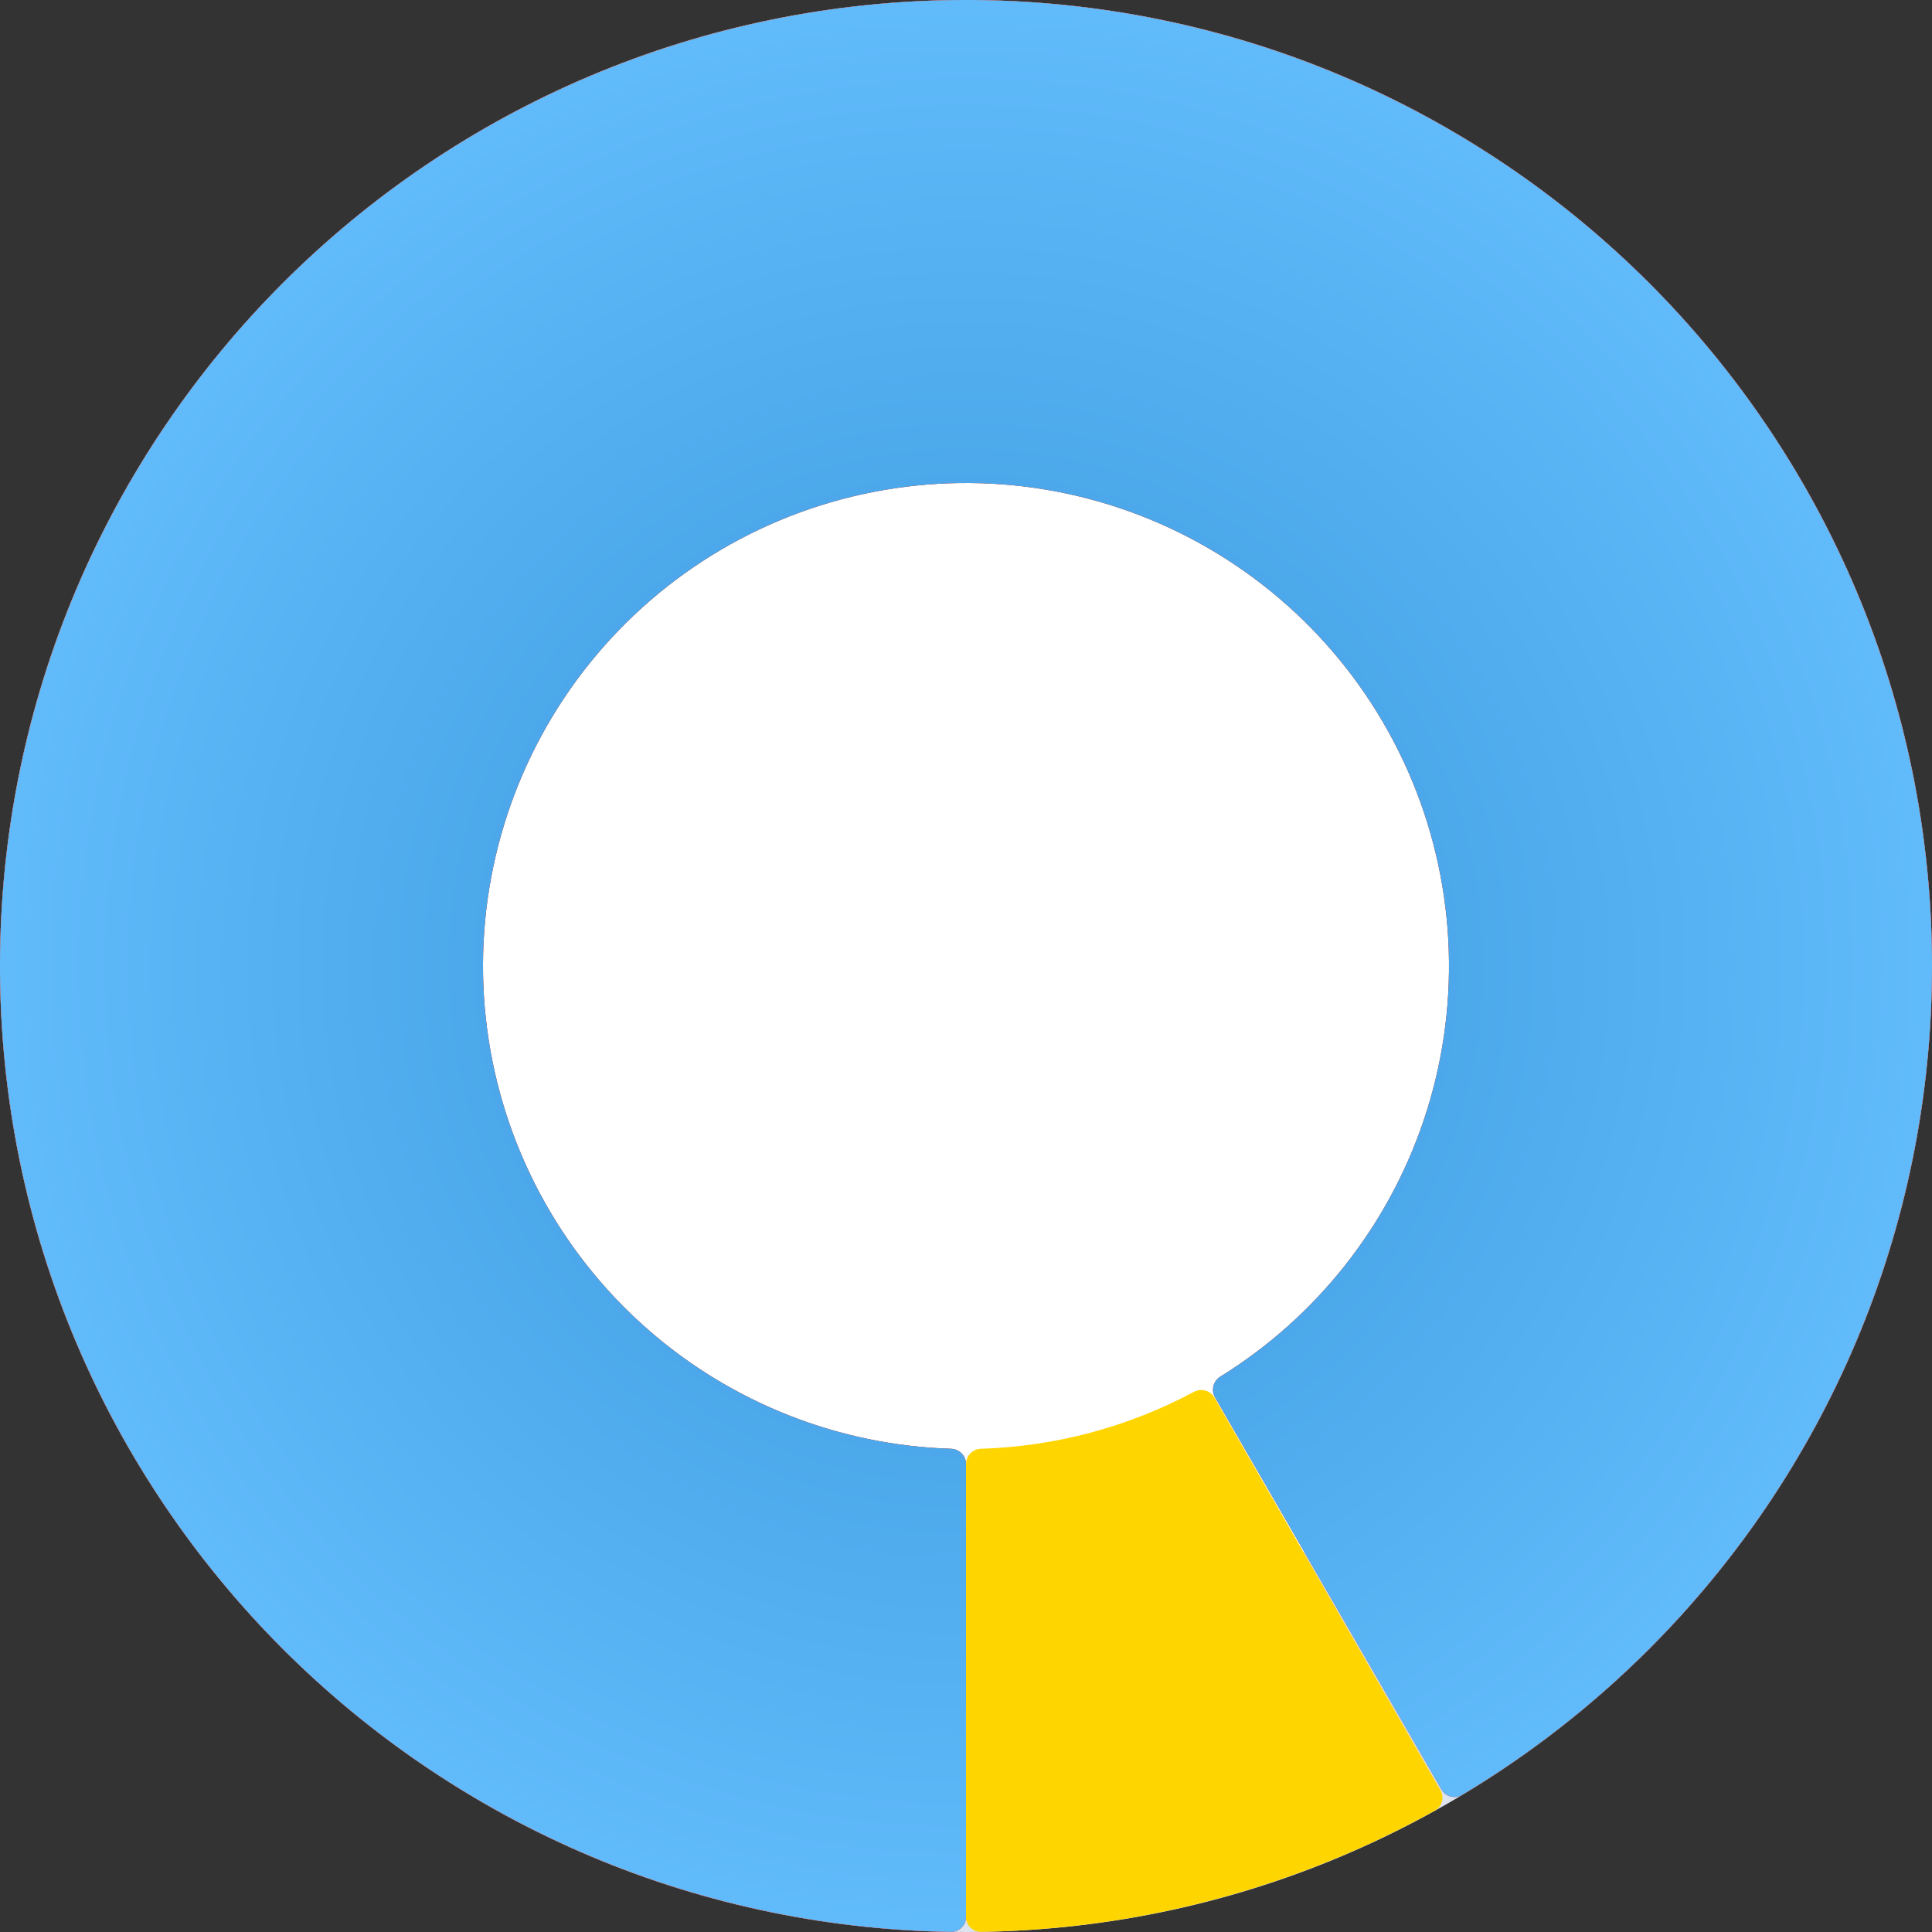
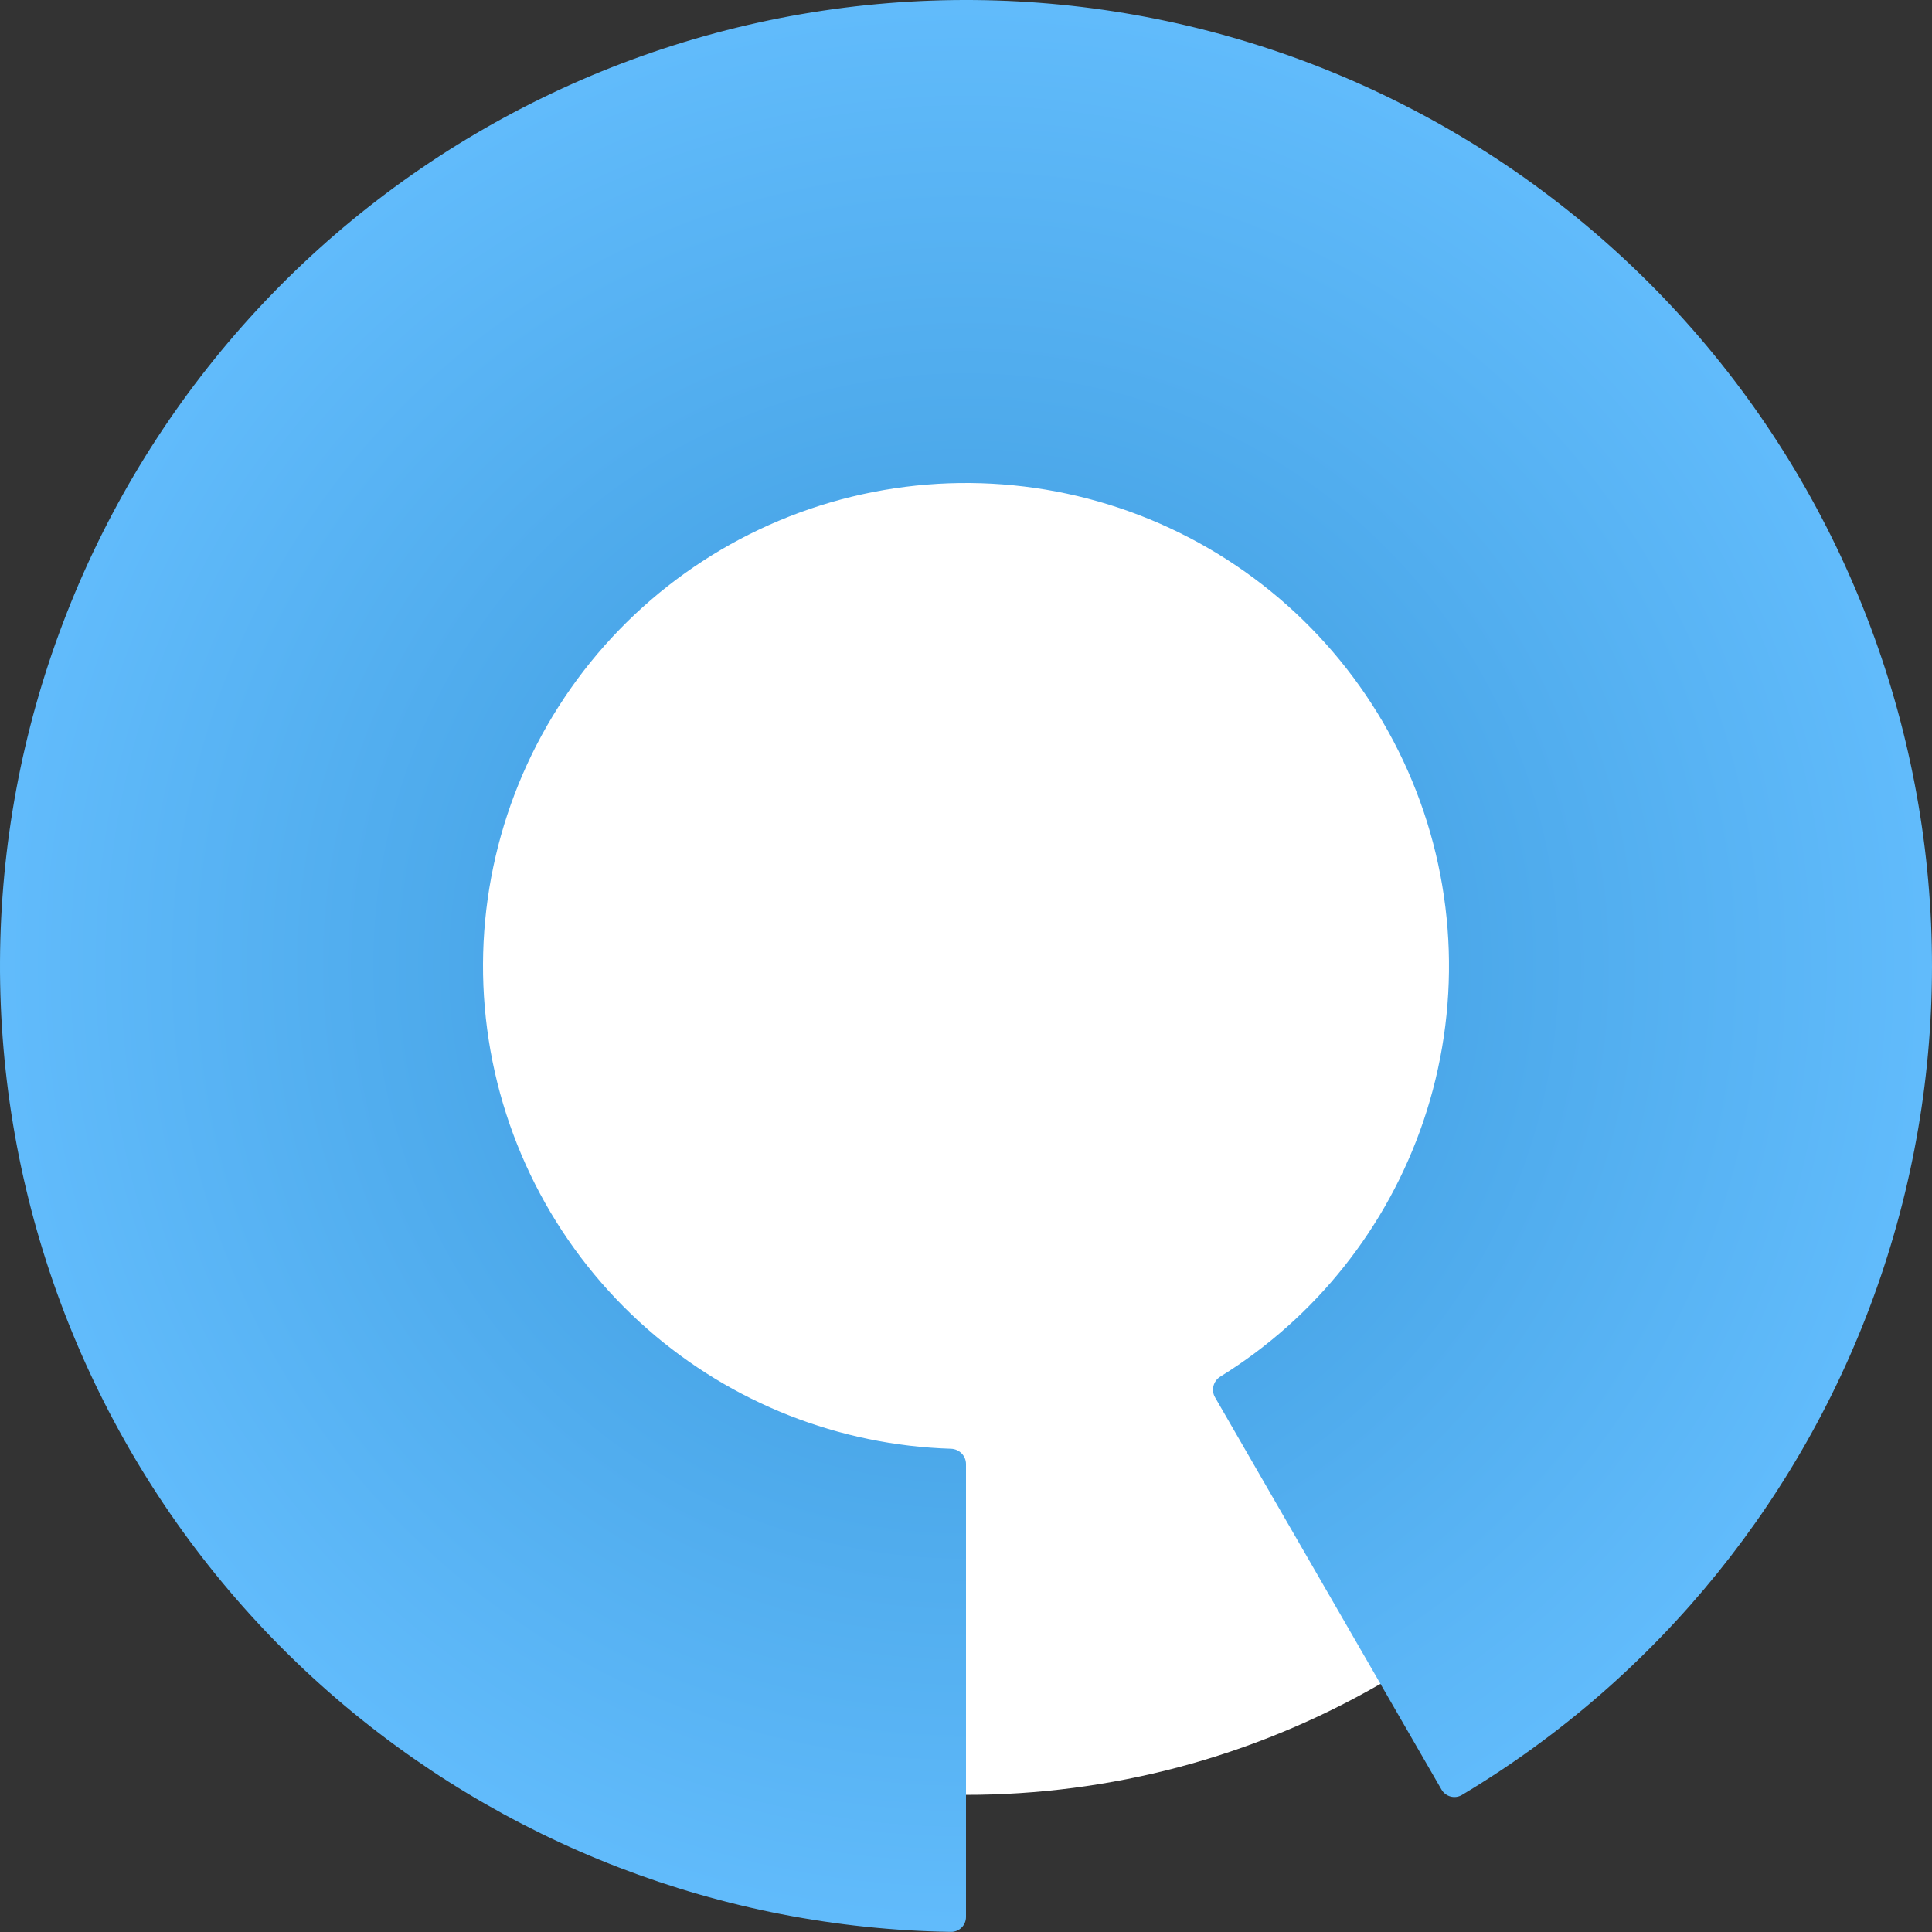
<svg xmlns="http://www.w3.org/2000/svg" width="386" height="386" viewBox="0 0 386 386" fill="none">
  <rect x="0" y="0" width="386" height="386" fill="#333333" stroke="none" />
  <circle cx="193.024" cy="193.025" r="165.578" transform="rotate(180 193.024 193.025)" fill="white" />
-   <path d="M7.46801e-05 193C6.53617e-05 86.409 86.409 0 193 0C299.591 9.91069e-05 386 86.409 386 193C386 299.591 299.591 386 193 386C86.409 386 8.39986e-05 299.591 7.46801e-05 193ZM328.1 193C328.1 118.386 267.614 57.9 193 57.9C118.386 57.9 57.9 118.386 57.9 193C57.9 267.614 118.386 328.1 193 328.1C267.614 328.1 328.1 267.614 328.1 193Z" fill="#DDE3EF" />
-   <path d="M193 383C193 384.657 191.656 386.002 189.999 385.977C144.247 385.266 100.197 368.318 65.746 338.105C30.543 307.232 7.763 264.614 1.651 218.192C-4.46 171.769 6.513 124.707 32.526 85.775C58.54 46.843 97.82 18.695 143.048 6.576C188.276 -5.542 236.367 -0.806 278.362 19.904C320.356 40.613 353.39 75.883 371.309 119.142C389.227 162.401 390.808 210.699 375.758 255.038C361.028 298.428 331.354 335.131 292.087 358.622C290.665 359.473 288.828 358.98 288 357.545L242.75 279.17C241.922 277.735 242.416 275.904 243.825 275.031C262.822 263.261 277.175 245.24 284.379 224.019C291.904 201.85 291.114 177.701 282.154 156.071C273.195 134.442 256.678 116.807 235.681 106.452C214.684 96.097 190.638 93.729 168.024 99.788C145.41 105.848 125.77 119.921 112.763 139.388C99.756 158.854 94.27 182.384 97.326 205.596C100.381 228.807 111.771 250.116 129.373 265.553C146.222 280.329 167.663 288.759 190 289.453C191.656 289.505 193 290.843 193 292.5L193 383Z" fill="url(#paint0_angular_990_19046)" />
  <path d="M193 383C193 384.657 191.656 386.002 189.999 385.977C144.247 385.266 100.197 368.318 65.746 338.105C30.543 307.232 7.763 264.614 1.651 218.192C-4.46 171.769 6.513 124.707 32.526 85.775C58.54 46.843 97.82 18.695 143.048 6.576C188.276 -5.542 236.367 -0.806 278.362 19.904C320.356 40.613 353.39 75.883 371.309 119.142C389.227 162.401 390.808 210.699 375.758 255.038C361.028 298.428 331.354 335.131 292.087 358.622C290.665 359.473 288.828 358.98 288 357.545L242.75 279.17C241.922 277.735 242.416 275.904 243.825 275.031C262.822 263.261 277.175 245.24 284.379 224.019C291.904 201.85 291.114 177.701 282.154 156.071C273.195 134.442 256.678 116.807 235.681 106.452C214.684 96.097 190.638 93.729 168.024 99.788C145.41 105.848 125.77 119.921 112.763 139.388C99.756 158.854 94.27 182.384 97.326 205.596C100.381 228.807 111.771 250.116 129.373 265.553C146.222 280.329 167.663 288.759 190 289.453C191.656 289.505 193 290.843 193 292.5L193 383Z" fill="url(#paint1_angular_990_19046)" />
-   <path d="M193 383C193 384.657 194.343 386.002 196 385.977C227.759 385.483 258.906 377.158 286.676 361.742C288.125 360.938 288.618 359.101 287.791 357.665L242.641 279.233C241.814 277.797 239.982 277.307 238.521 278.089C225.412 285.102 210.859 288.991 196 289.453C194.344 289.505 193 290.843 193 292.5L193 383Z" fill="#FFD500" />
  <defs>
    <radialGradient id="paint0_angular_990_19046" cx="0" cy="0" r="1" gradientUnits="userSpaceOnUse" gradientTransform="translate(193 193) rotate(90) scale(170.75)">
      <stop stop-color="#770100" />
      <stop offset="1" stop-color="#FF1900" />
    </radialGradient>
    <radialGradient id="paint1_angular_990_19046" cx="0" cy="0" r="1" gradientUnits="userSpaceOnUse" gradientTransform="translate(193 193) rotate(60.563) scale(196.35)">
      <stop stop-color="#3695D8" />
      <stop offset="1" stop-color="#62BCFC" />
    </radialGradient>
  </defs>
</svg>